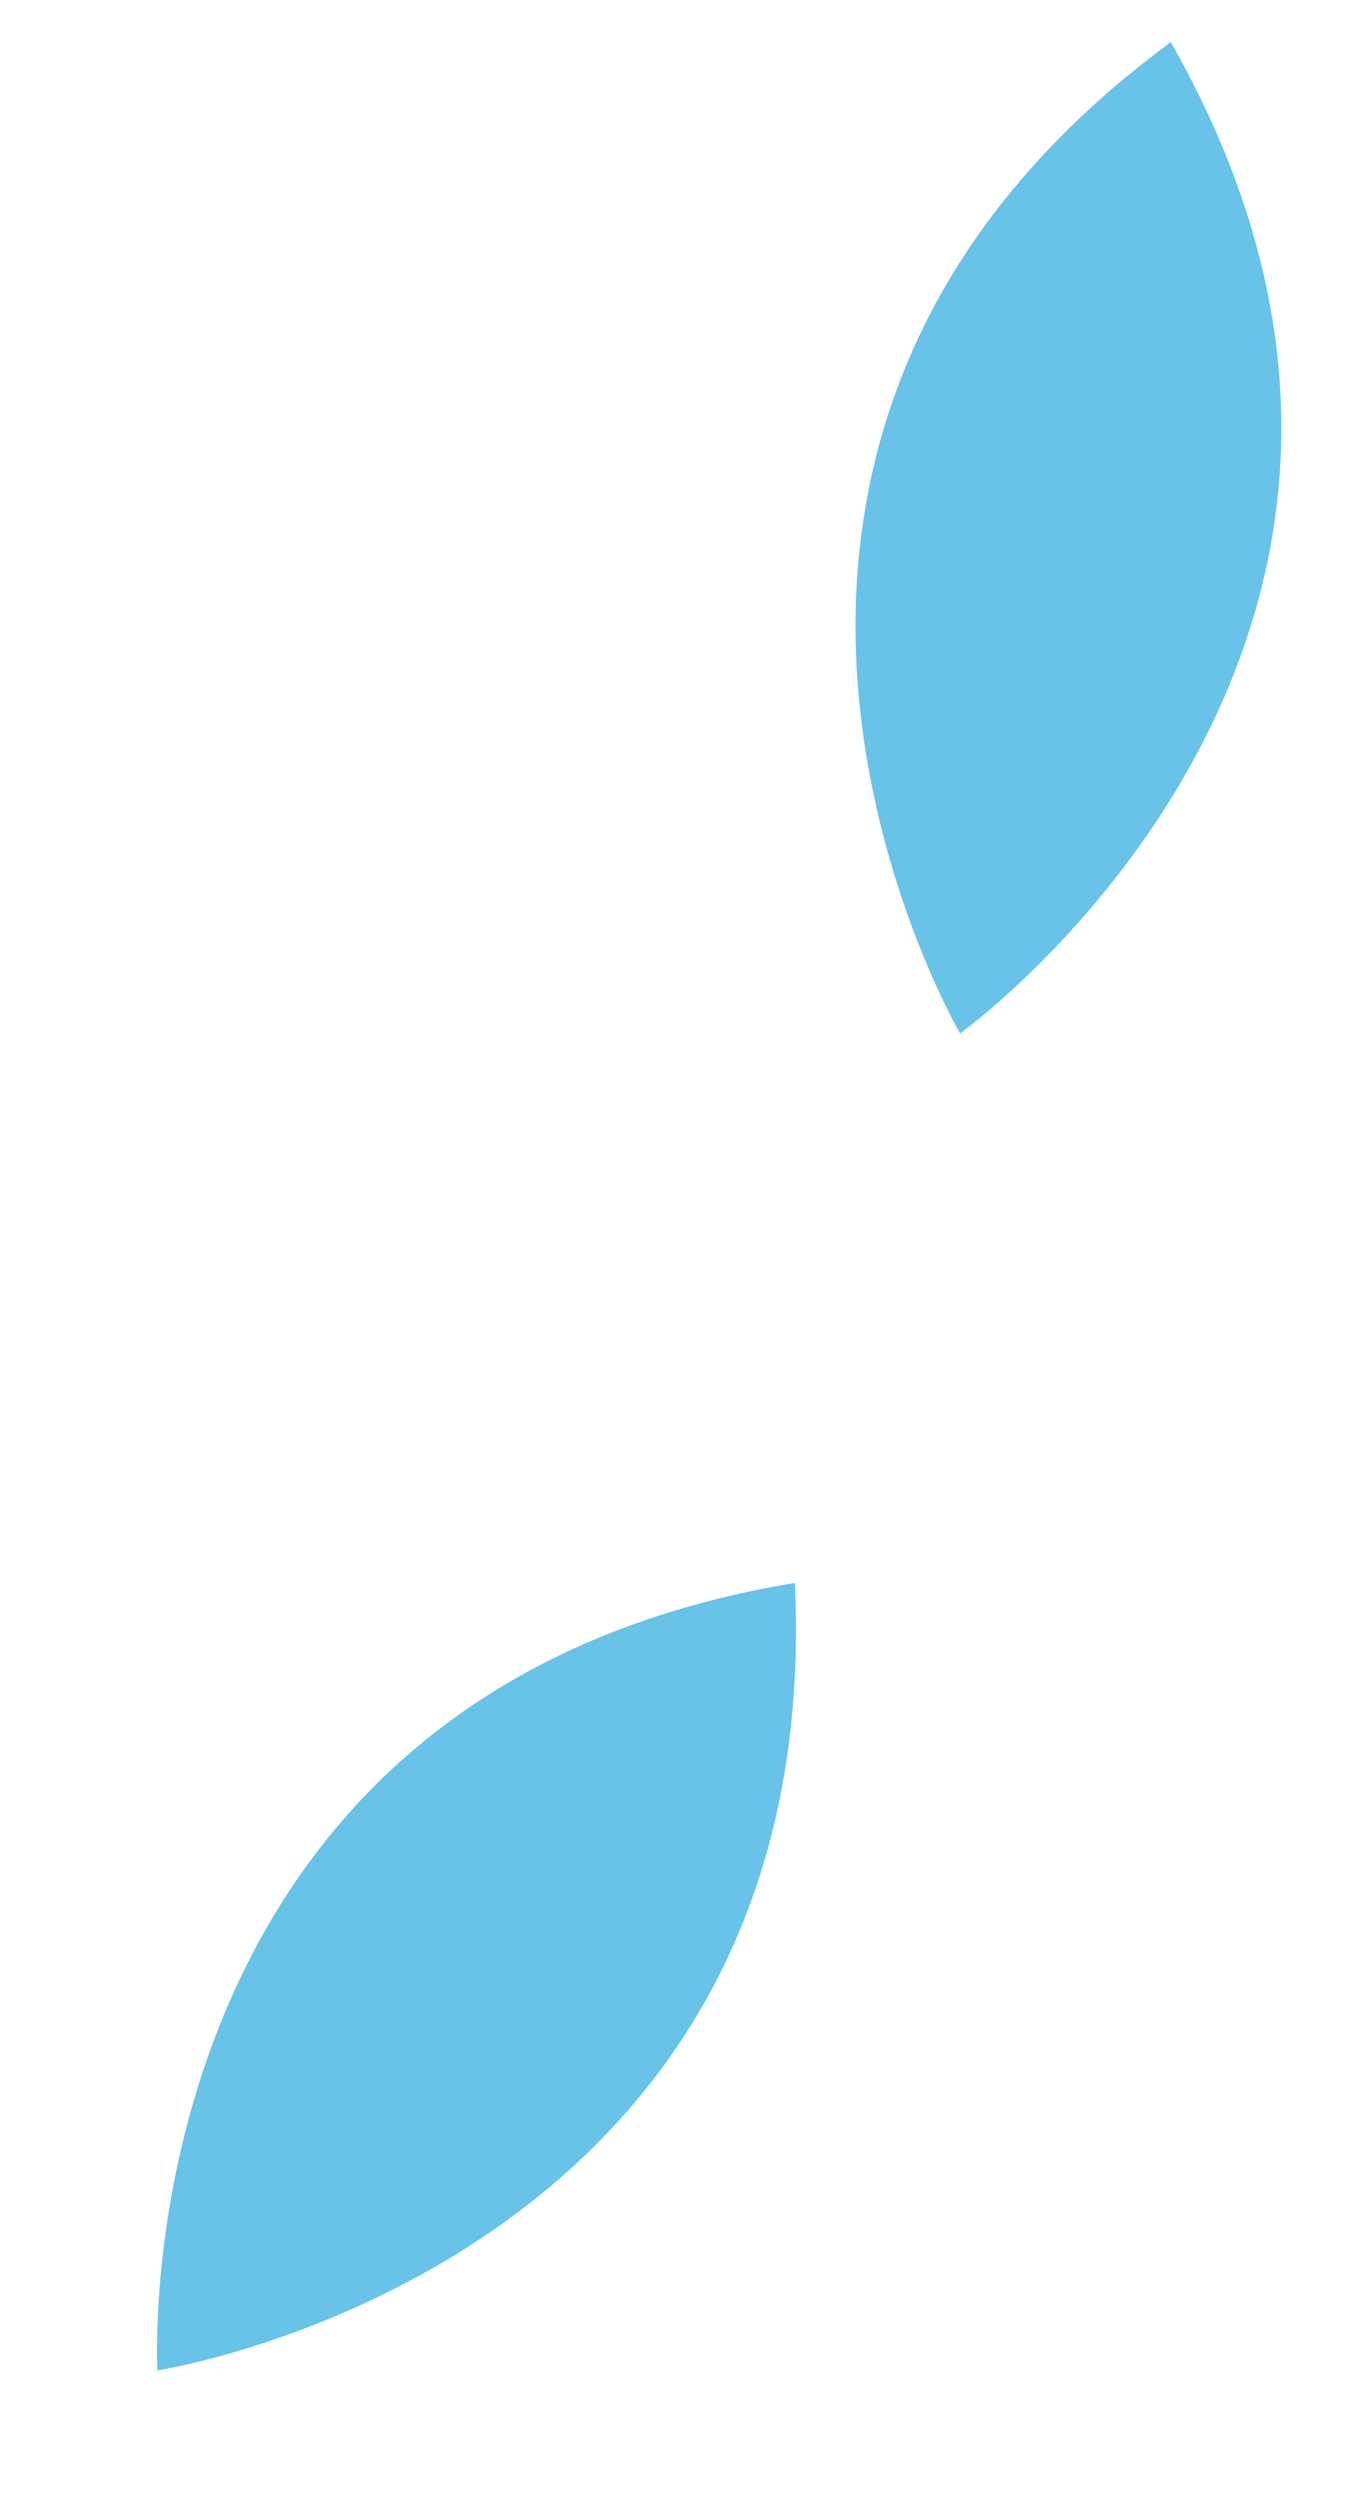
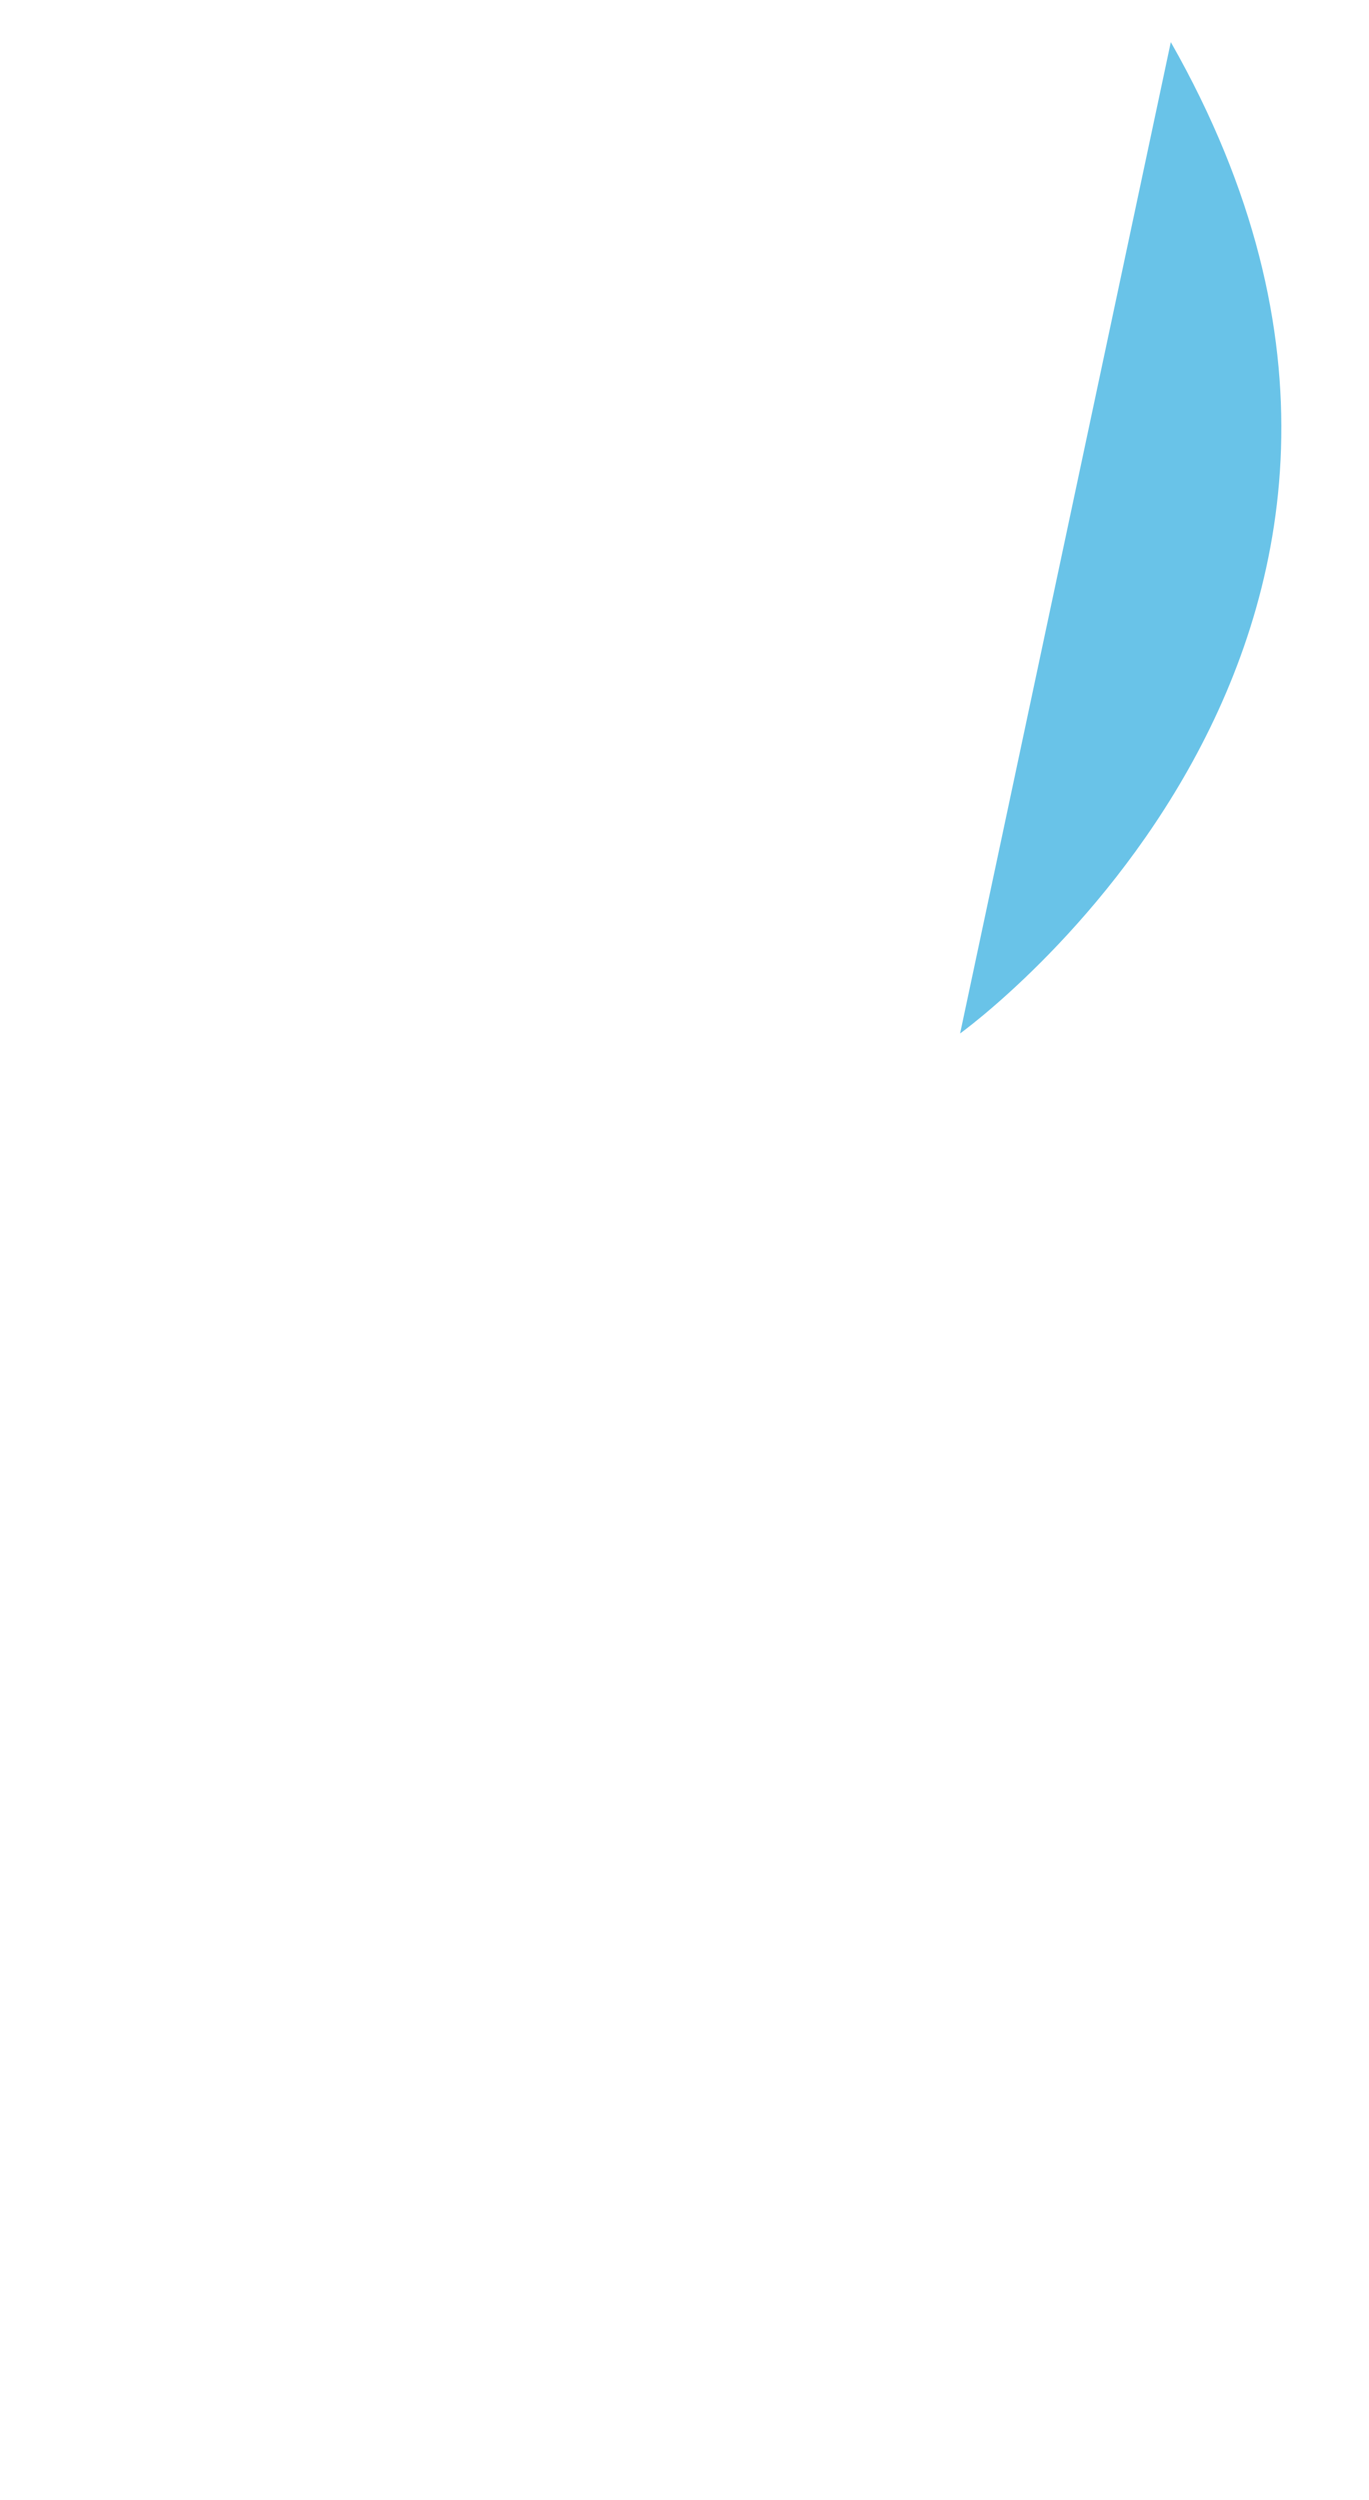
<svg xmlns="http://www.w3.org/2000/svg" width="29.826" height="54.465" viewBox="0 0 29.826 54.465">
  <g id="Group_3973" data-name="Group 3973" transform="translate(7659.826 -2386.896)">
-     <path id="Path_14374" data-name="Path 14374" d="M124.794,35.462c9.932,11.174,0,22.079,0,22.079S114.862,46.636,124.794,35.462Z" transform="matrix(0.777, 0.629, -0.629, 0.777, -7717.167, 2315.33)" fill="#69c3e8" />
-     <path id="Path_14375" data-name="Path 14375" d="M124.794,35.462c9.932,11.174,0,22.079,0,22.079S114.862,46.636,124.794,35.462Z" transform="translate(-7749.012 2327.18) rotate(12)" fill="#69c3e8" />
+     <path id="Path_14375" data-name="Path 14375" d="M124.794,35.462c9.932,11.174,0,22.079,0,22.079Z" transform="translate(-7749.012 2327.18) rotate(12)" fill="#69c3e8" />
  </g>
</svg>